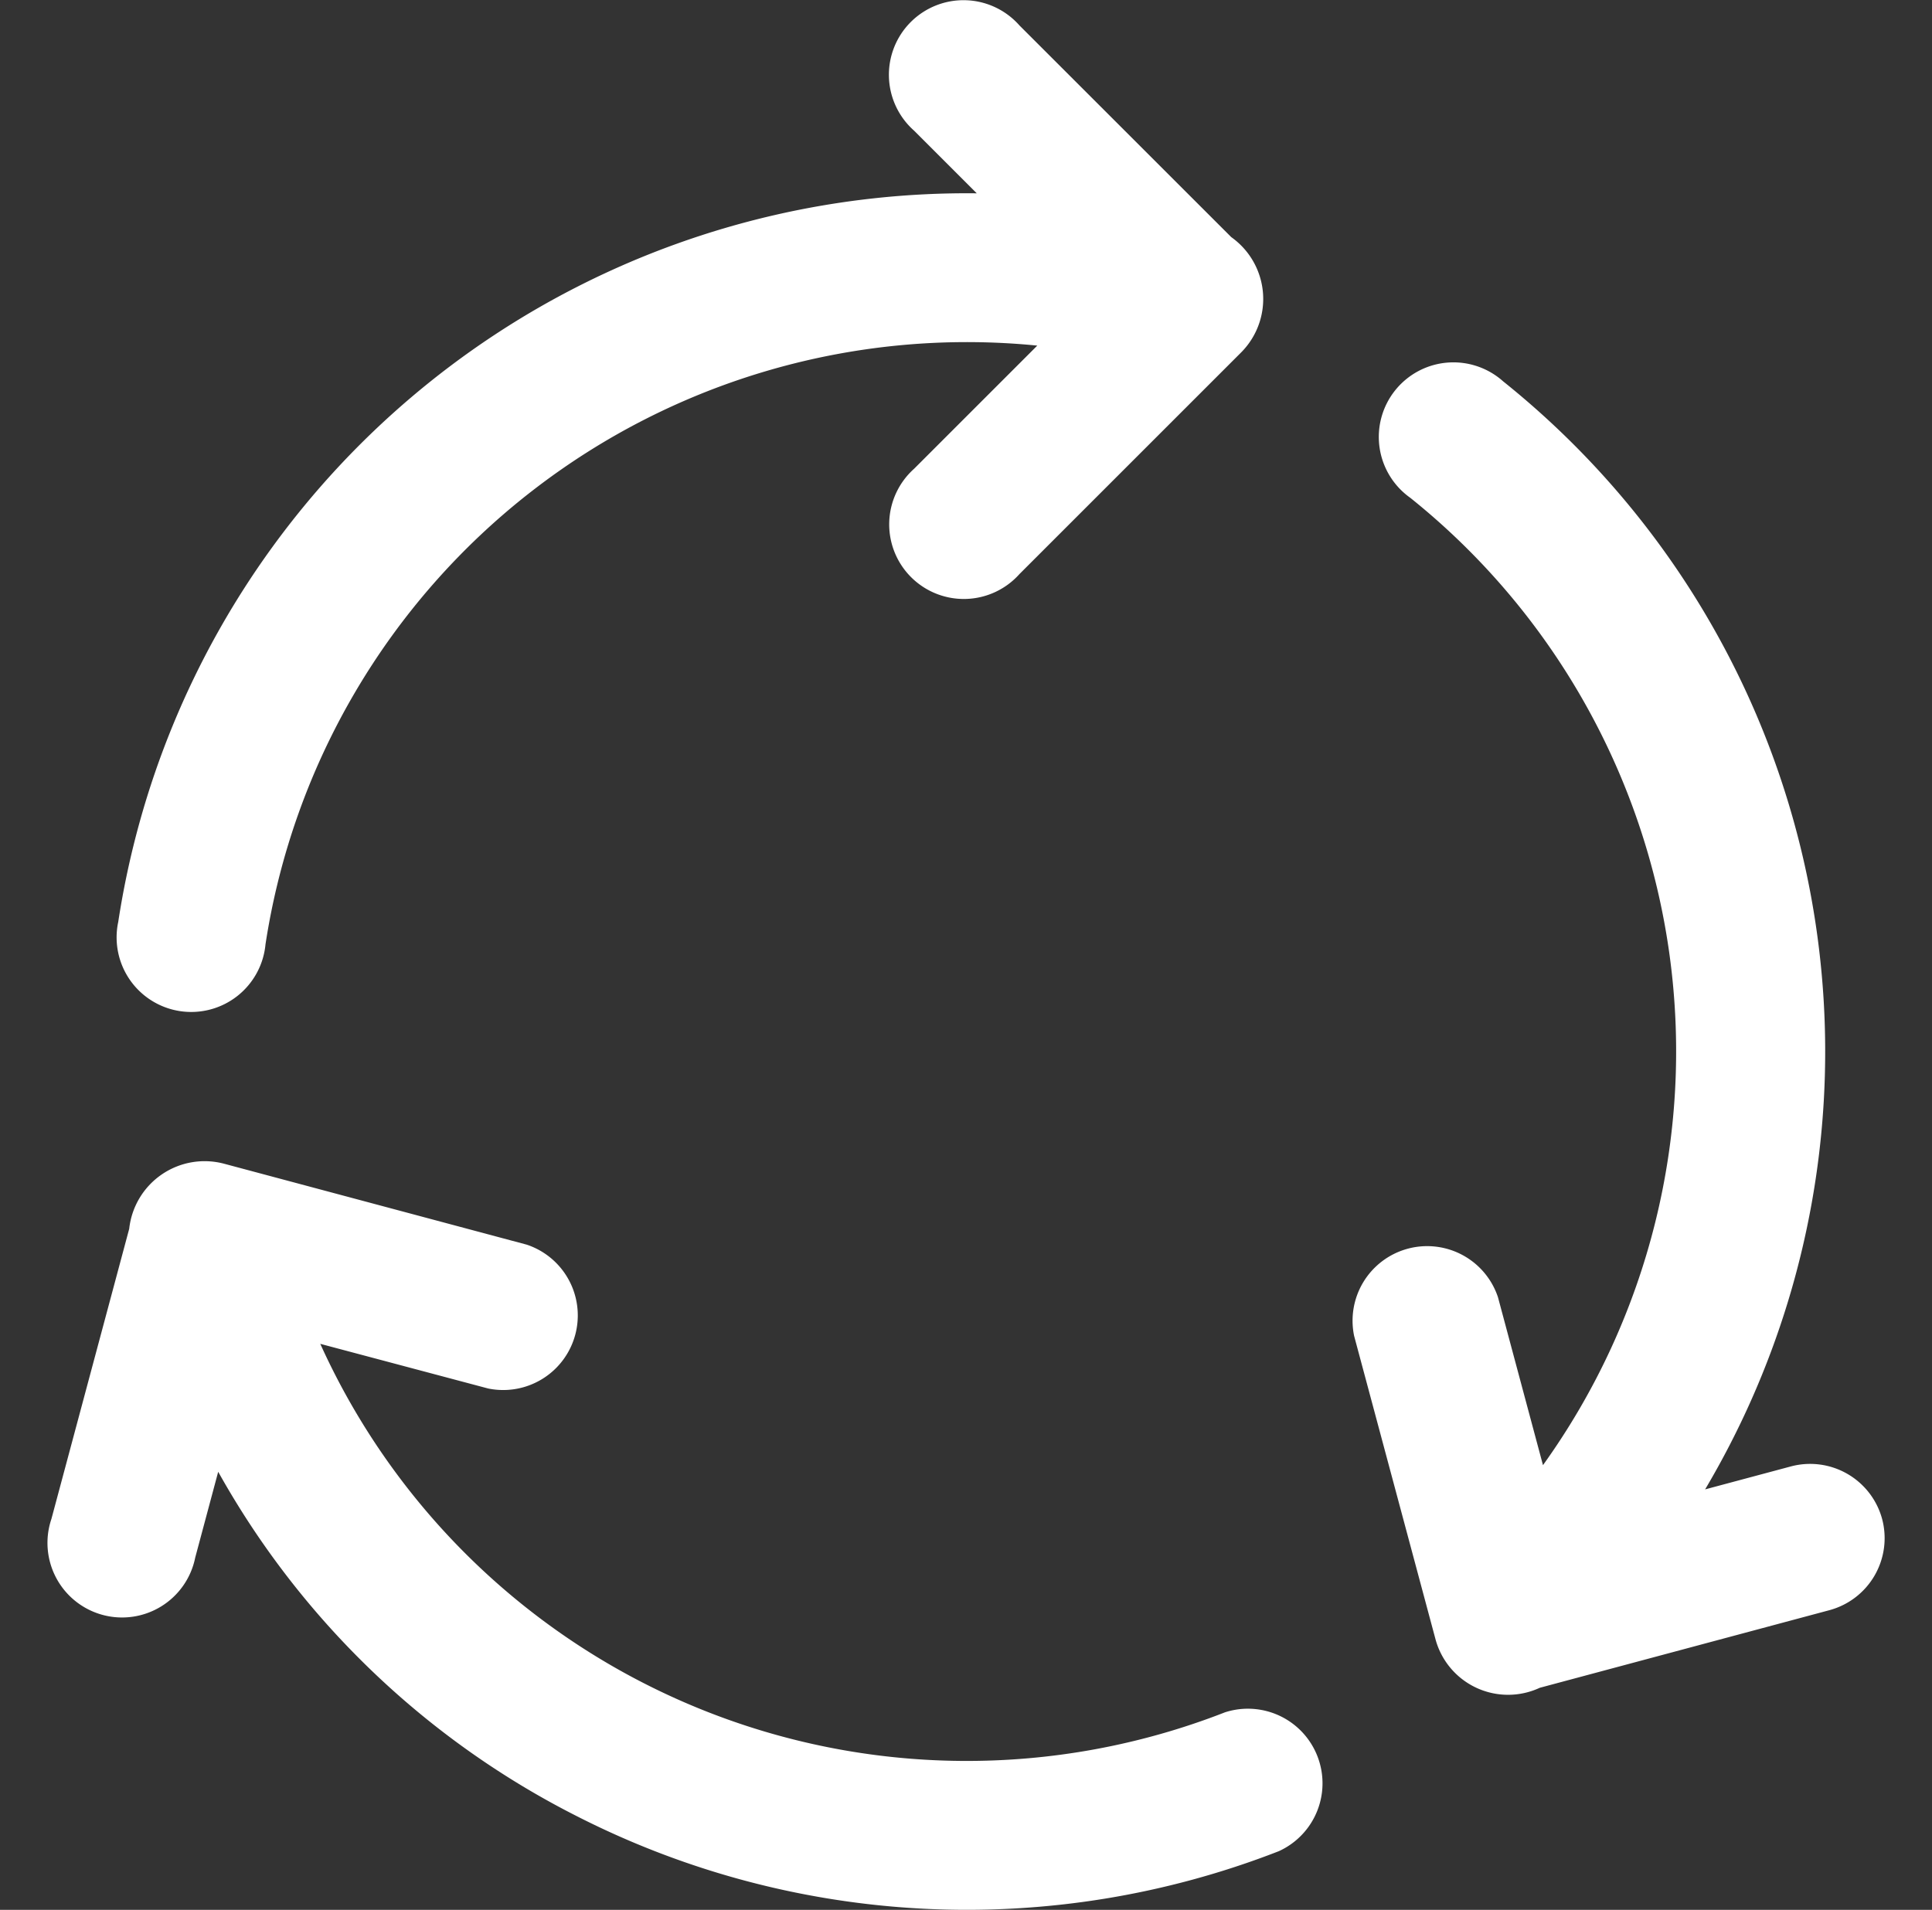
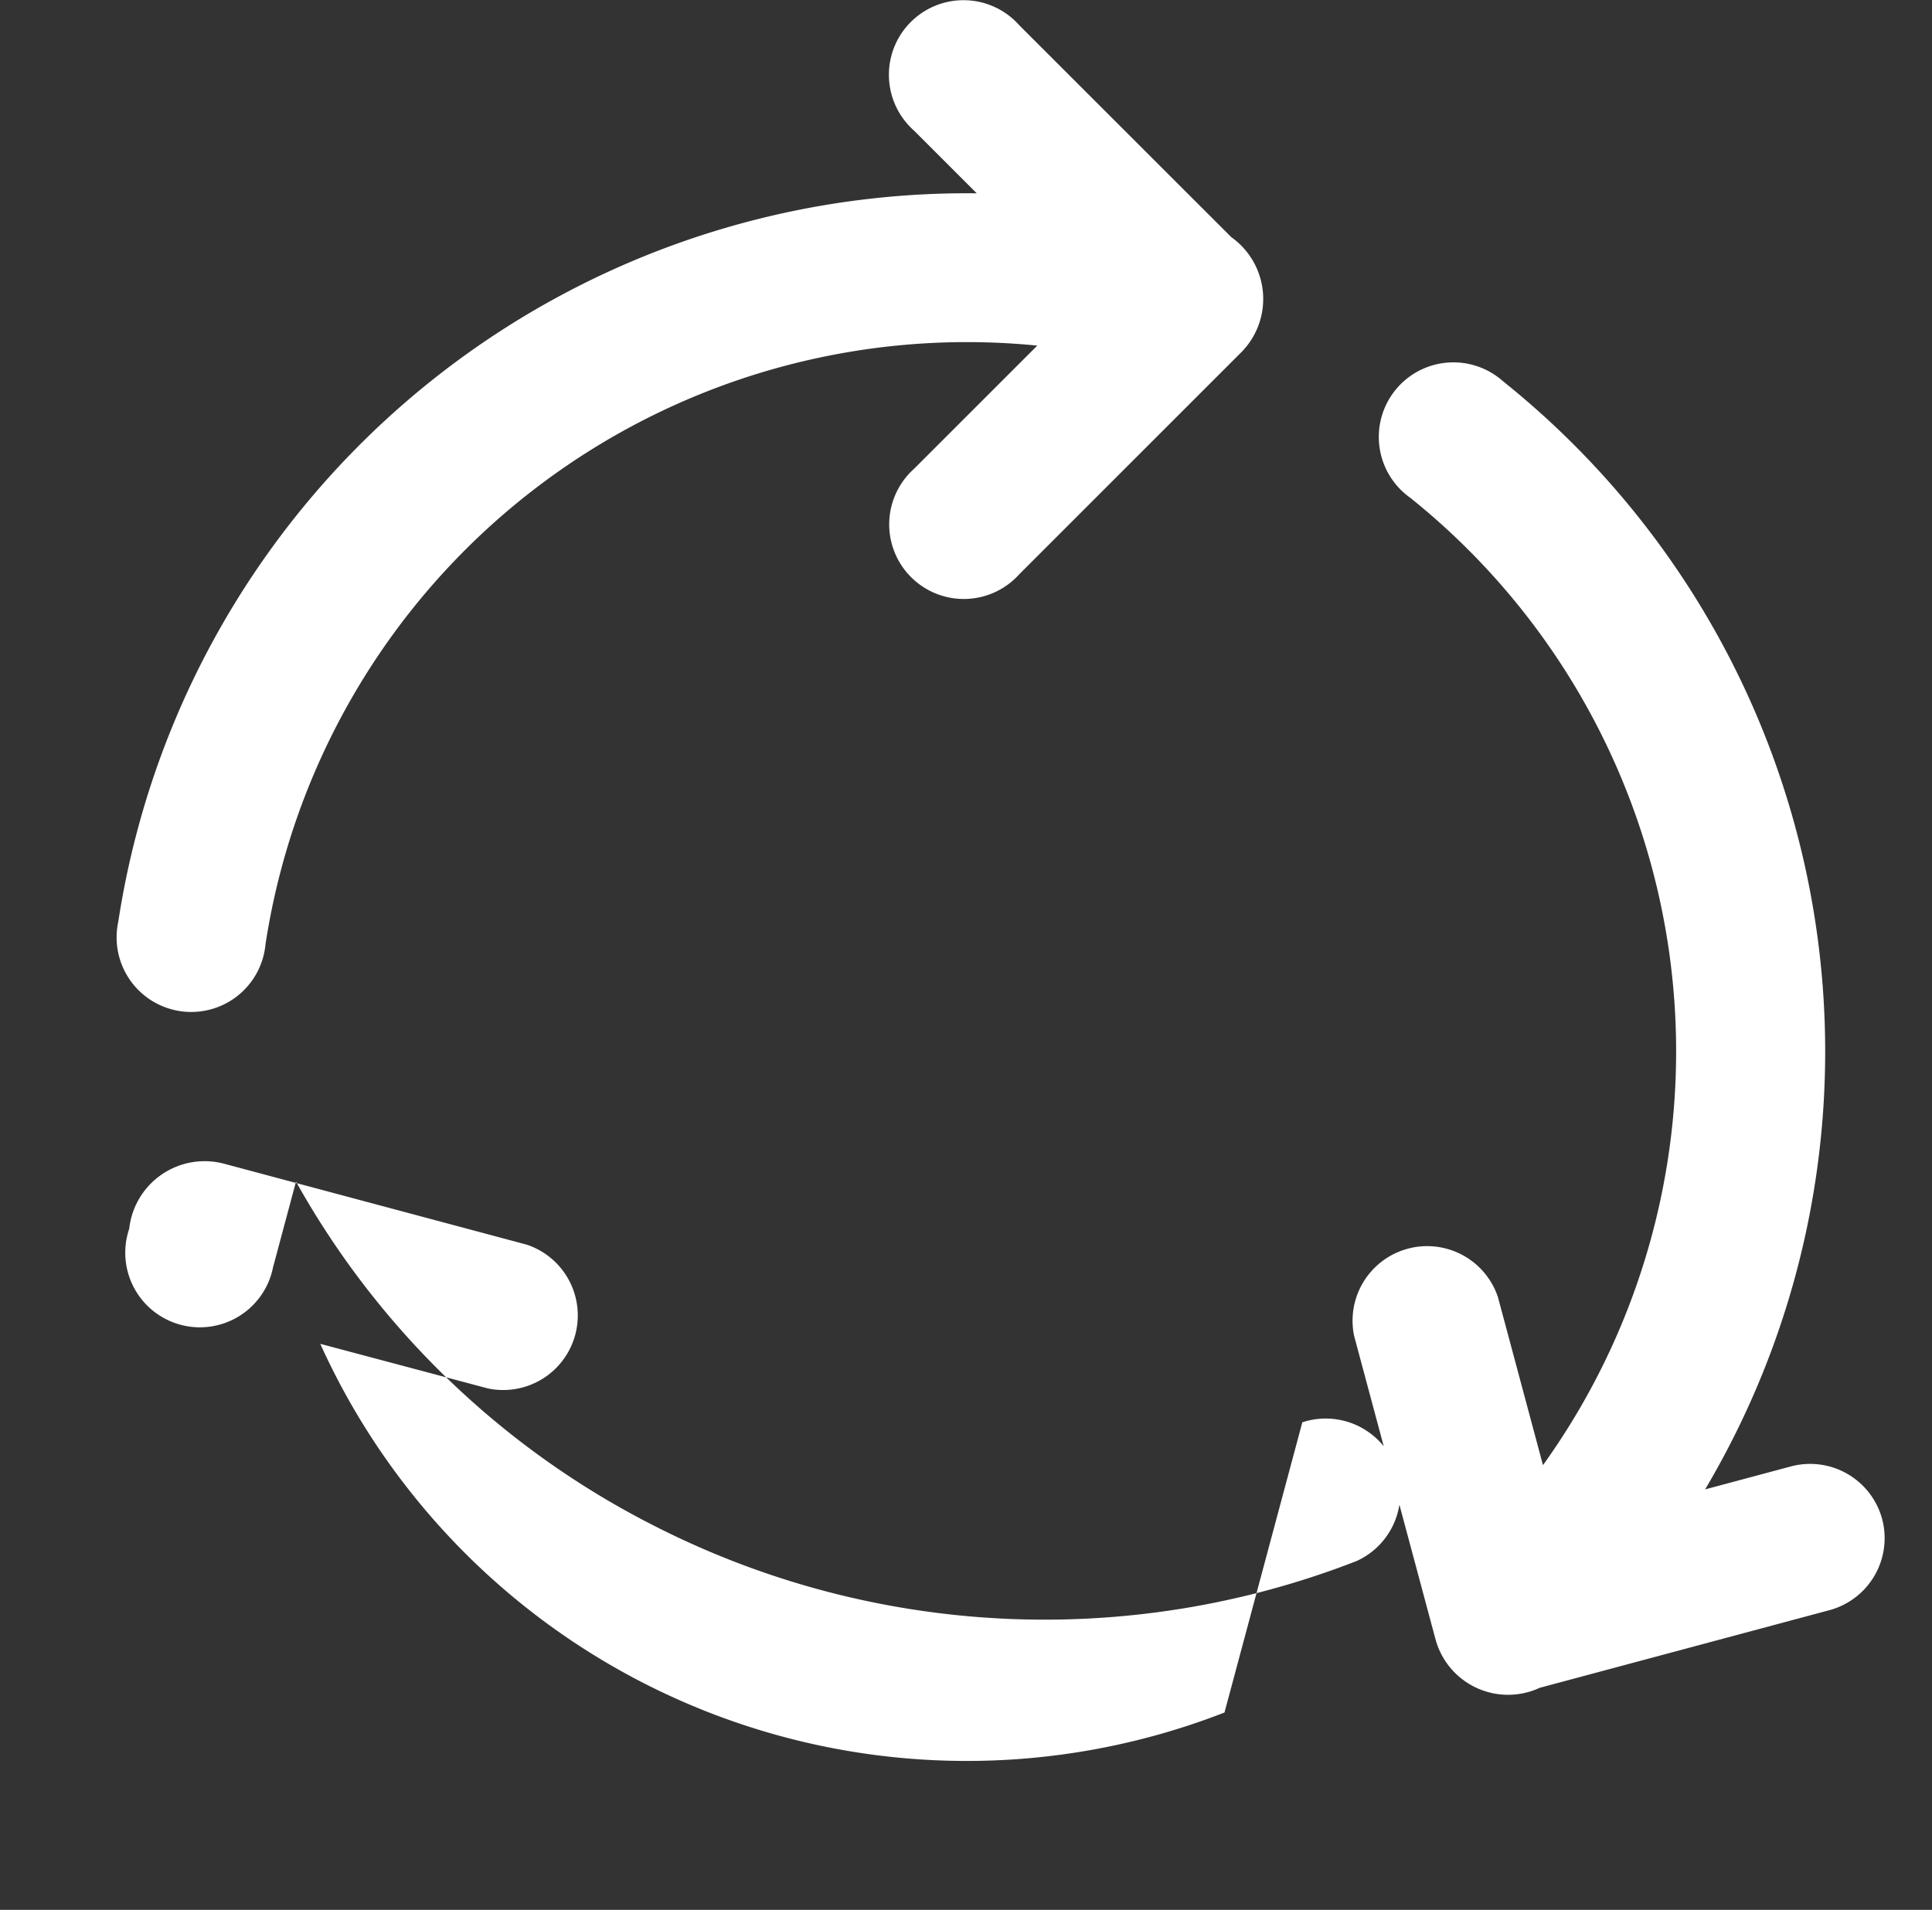
<svg xmlns="http://www.w3.org/2000/svg" id="Layer_1" data-name="Layer 1" viewBox="0 0 47.831 47.291">
  <rect x="0" y="0" width="47.831" height="47.291" fill="#333333" stroke="none" />
  <g id="Layer_2-5" data-name="Layer 2-5">
    <g id="Layer_1-3" data-name="Layer 1-3">
-       <path id="Path_2208" data-name="Path 2208" d="M2.927,22.83A21.255,21.255,0,0,1,24.182,4.787L22.631,3.236A1.847,1.847,0,1,1,25.239.63L30.483,5.872a1.877,1.877,0,0,1,.245,2.854l-5.49,5.49a1.847,1.847,0,1,1-2.608-2.608l3.05-3.05A17.567,17.567,0,0,0,6.573,23.383a1.847,1.847,0,1,1-3.646-.554ZM30.315,42.405A17.567,17.567,0,0,1,7.929,33.276l4.157,1.106a1.847,1.847,0,0,0,.954-3.562l-7.5-2.006a1.878,1.878,0,0,0-2.341,1.613L1.273,37.612a1.847,1.847,0,1,0,3.56.957l.569-2.125a21.052,21.052,0,0,0,8.871,8.524,21.266,21.266,0,0,0,17.387.871,1.847,1.847,0,0,0-1.344-3.435Zm16.282-4.789a1.847,1.847,0,0,0-2.258-1.305L42.214,36.88A21.257,21.257,0,0,0,37.216,9.445a1.847,1.847,0,1,0-2.301,2.882A17.567,17.567,0,0,1,38.2,36.28l-1.114-4.157a1.847,1.847,0,0,0-3.562.955l2.011,7.498A1.861,1.861,0,0,0,38.12,41.793l7.172-1.922A1.847,1.847,0,0,0,46.597,37.616Z" style="fill:#fff" />
+       <path id="Path_2208" data-name="Path 2208" d="M2.927,22.83A21.255,21.255,0,0,1,24.182,4.787L22.631,3.236A1.847,1.847,0,1,1,25.239.63L30.483,5.872a1.877,1.877,0,0,1,.245,2.854l-5.49,5.49a1.847,1.847,0,1,1-2.608-2.608l3.05-3.05A17.567,17.567,0,0,0,6.573,23.383a1.847,1.847,0,1,1-3.646-.554ZM30.315,42.405A17.567,17.567,0,0,1,7.929,33.276l4.157,1.106a1.847,1.847,0,0,0,.954-3.562l-7.5-2.006a1.878,1.878,0,0,0-2.341,1.613a1.847,1.847,0,1,0,3.56.957l.569-2.125a21.052,21.052,0,0,0,8.871,8.524,21.266,21.266,0,0,0,17.387.871,1.847,1.847,0,0,0-1.344-3.435Zm16.282-4.789a1.847,1.847,0,0,0-2.258-1.305L42.214,36.88A21.257,21.257,0,0,0,37.216,9.445a1.847,1.847,0,1,0-2.301,2.882A17.567,17.567,0,0,1,38.2,36.28l-1.114-4.157a1.847,1.847,0,0,0-3.562.955l2.011,7.498A1.861,1.861,0,0,0,38.12,41.793l7.172-1.922A1.847,1.847,0,0,0,46.597,37.616Z" style="fill:#fff" />
    </g>
  </g>
</svg>